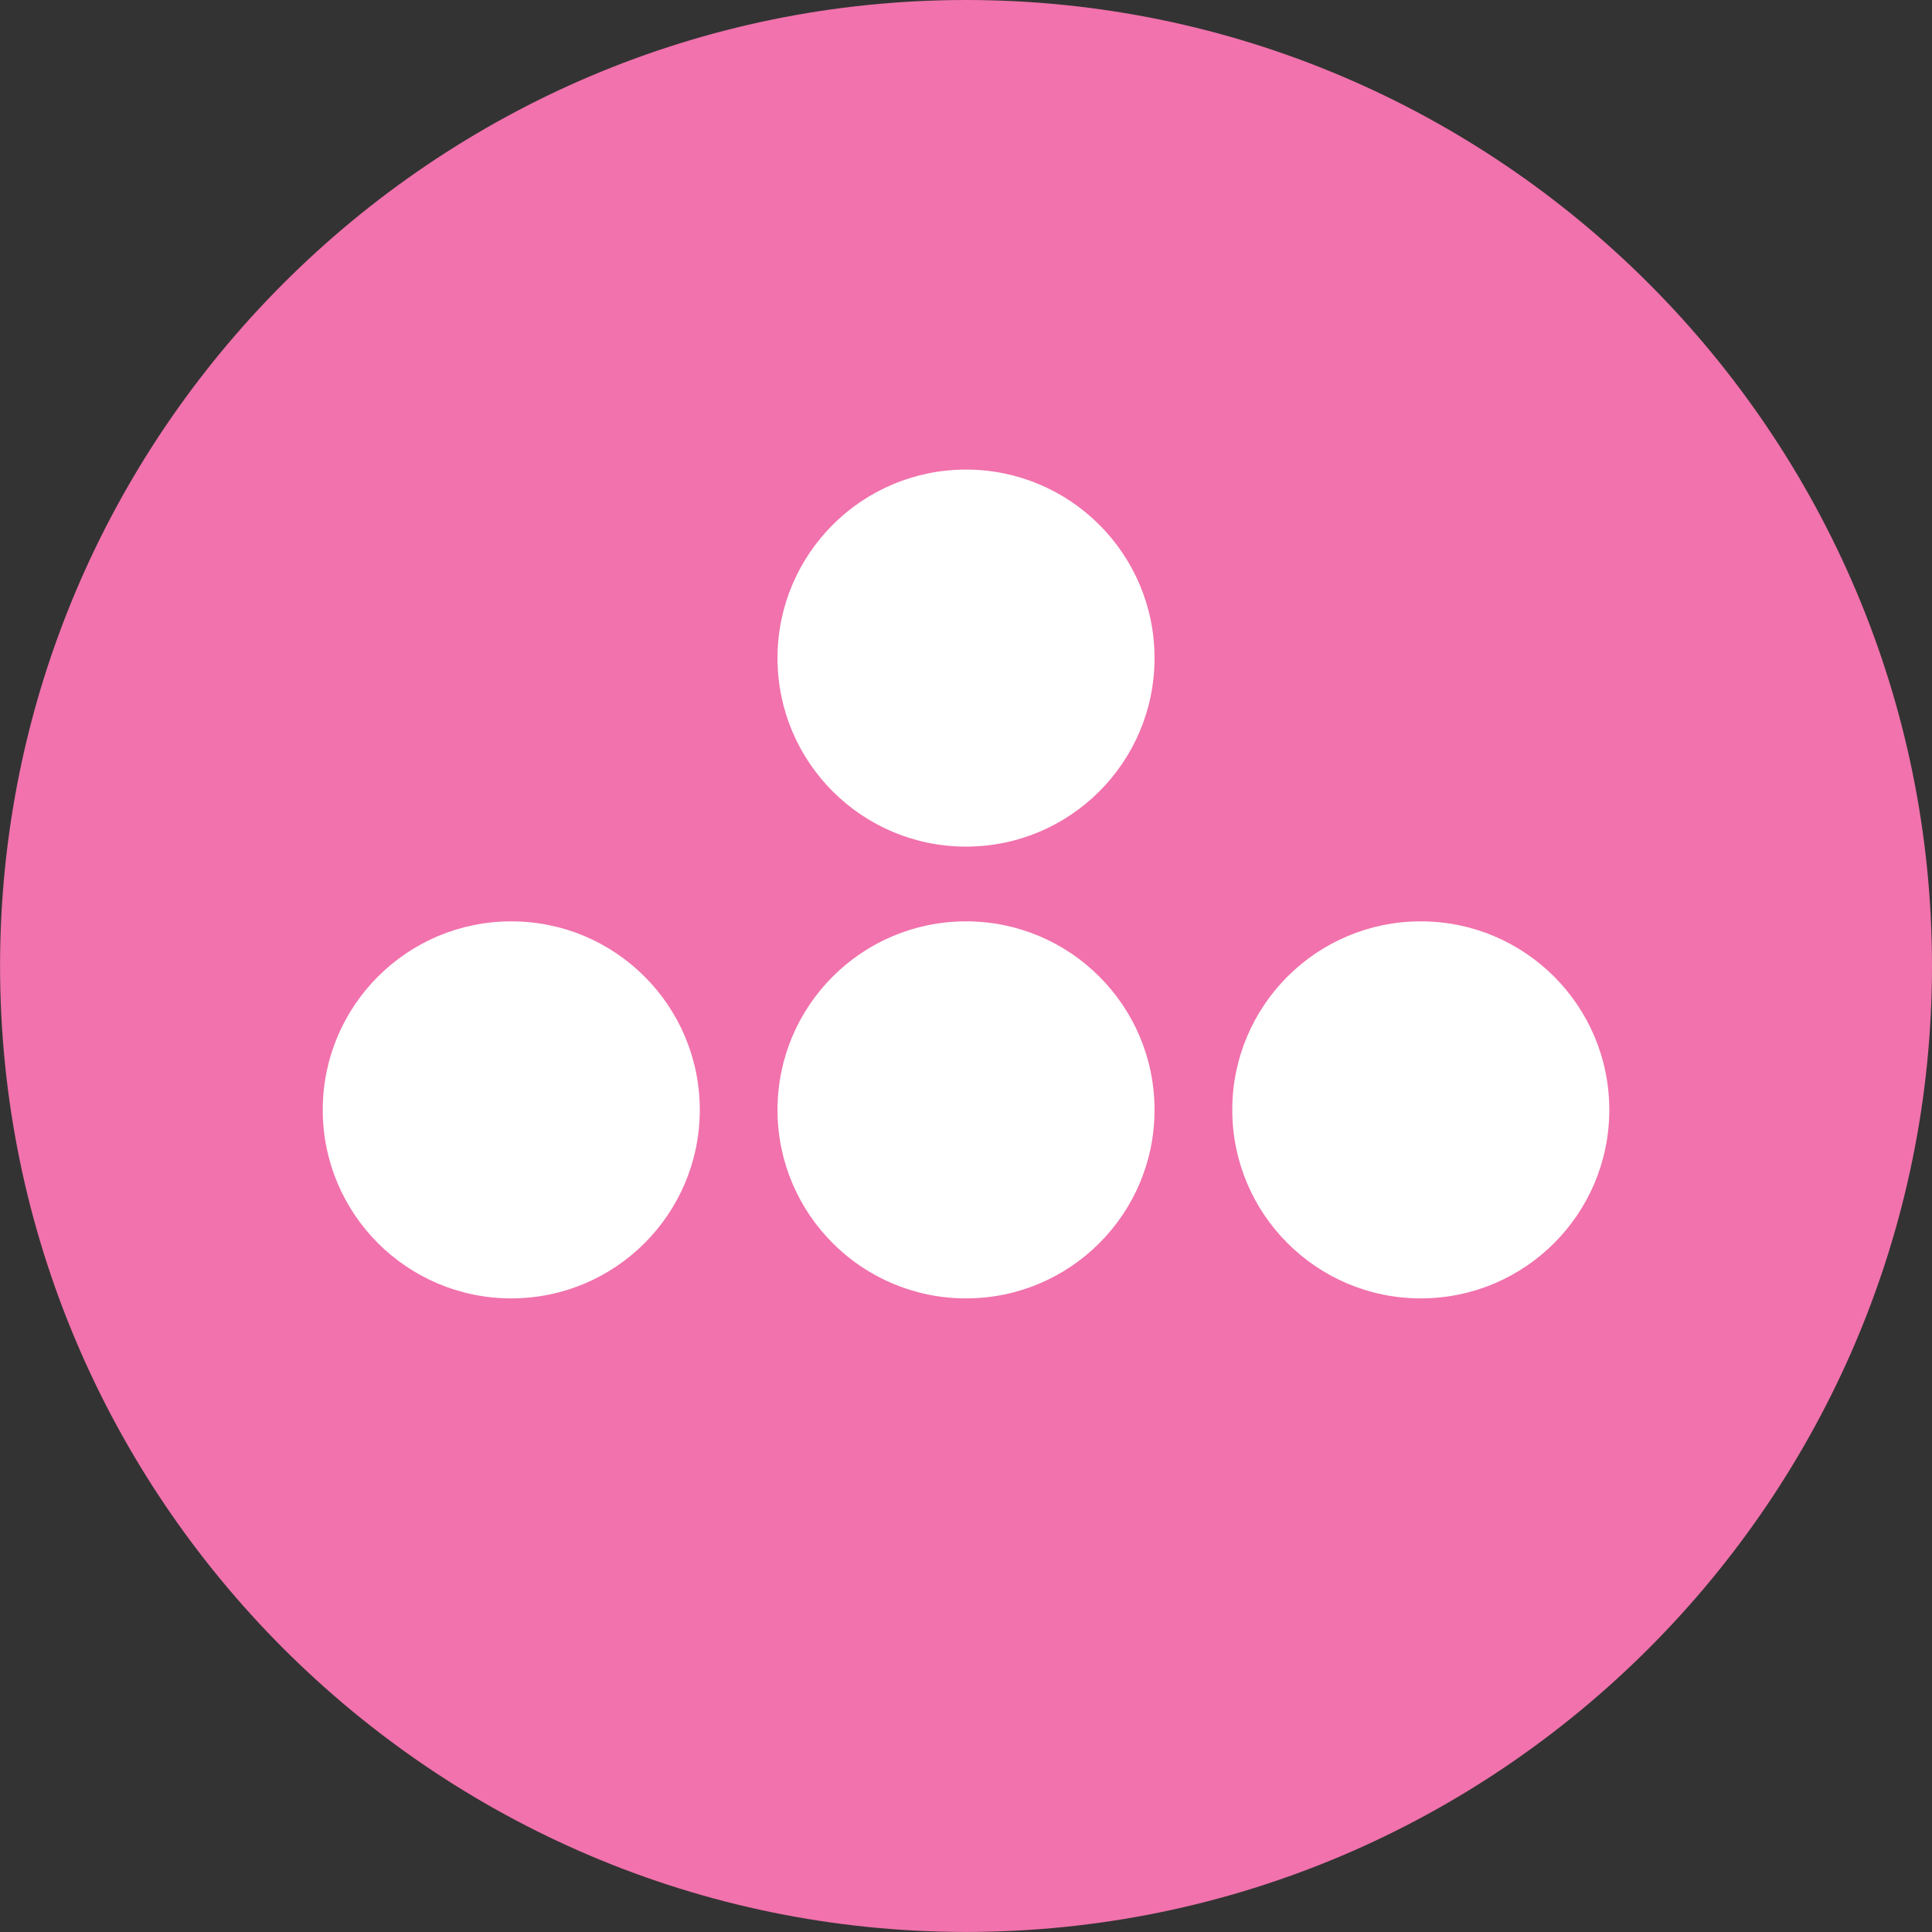
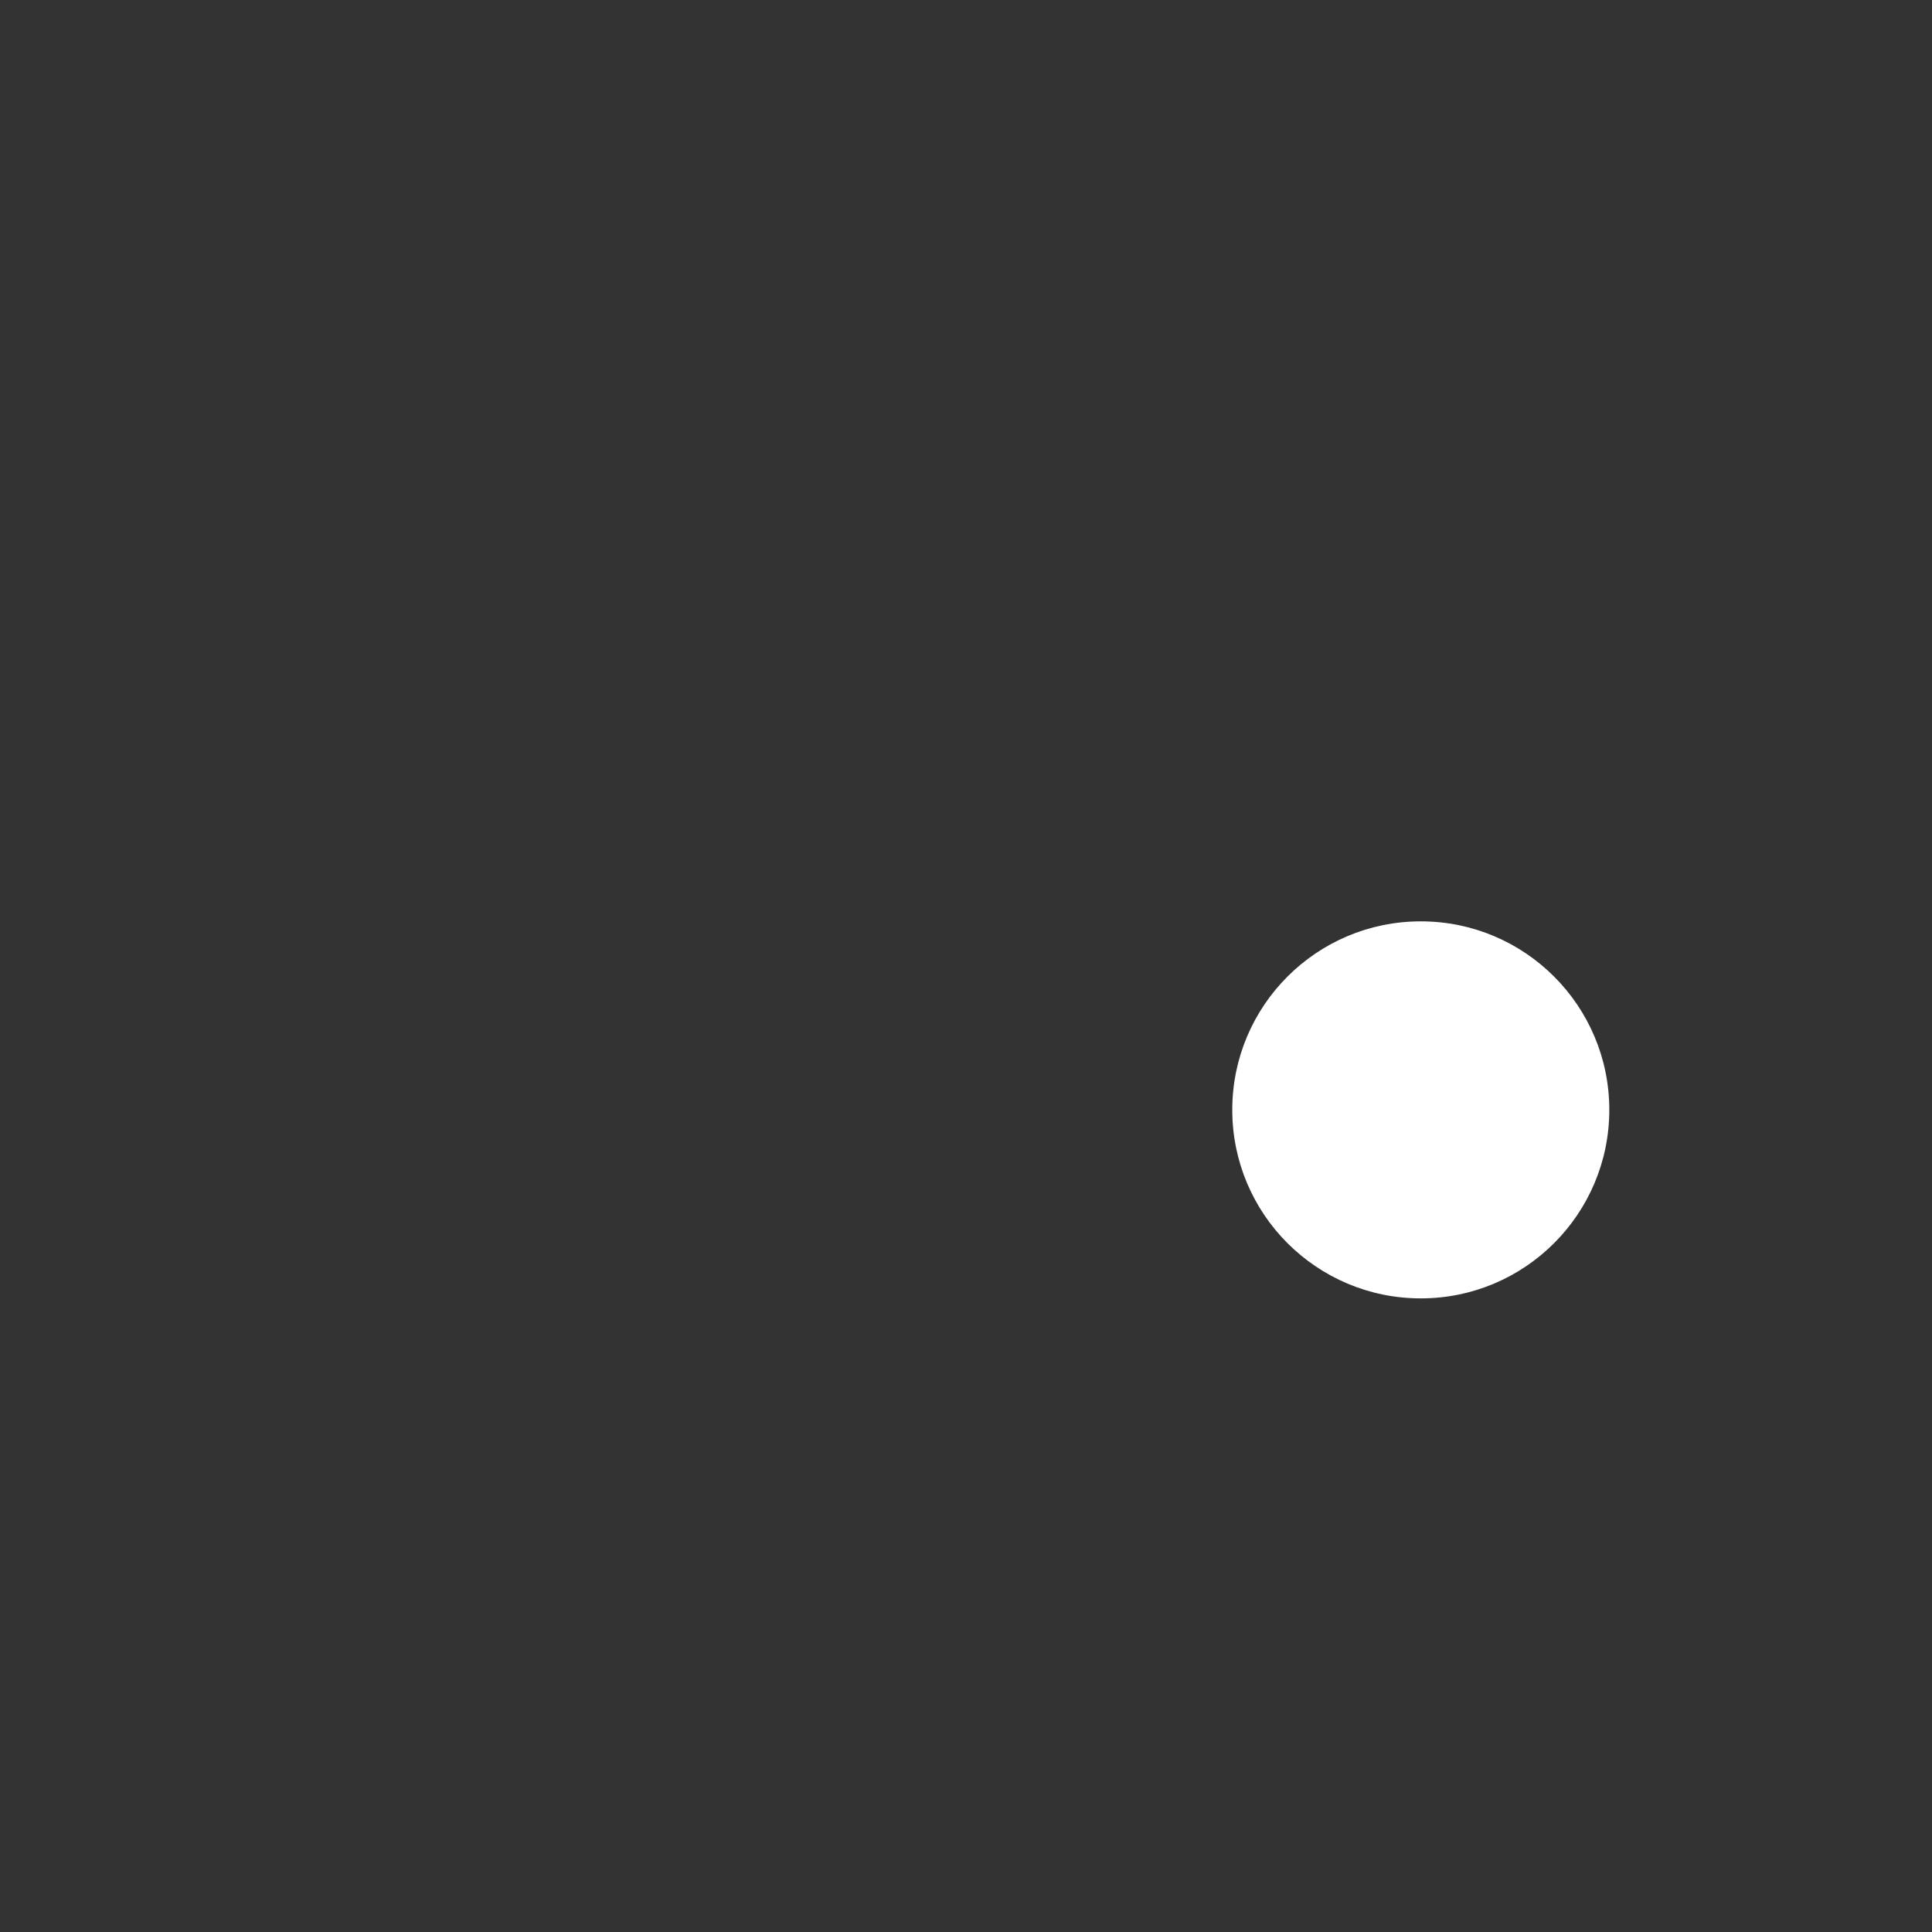
<svg xmlns="http://www.w3.org/2000/svg" width="141.38" height="141.38" version="1.1" viewBox="0 0 37.407 37.407">
  <rect x="0" y="0" width="37.407" height="37.407" fill="#333333" stroke="none" />
  <g transform="translate(13.894 -86.24)" fill="#f172ac">
-     <path d="m4.81 86.24c-10.306 0-18.703 8.397-18.703 18.703 0 10.306 8.397 18.703 18.703 18.703 10.306 0 18.703-8.397 18.703-18.703 0-10.306-8.397-18.703-18.703-18.703z" color="#000000" color-rendering="auto" dominant-baseline="auto" fill="#f172ac" image-rendering="auto" opacity="1" shape-rendering="auto" solid-color="#000000" stop-color="#000000" style="font-feature-settings:normal;font-variant-alternates:normal;font-variant-caps:normal;font-variant-east-asian:normal;font-variant-ligatures:normal;font-variant-numeric:normal;font-variant-position:normal;font-variation-settings:normal;inline-size:0;isolation:auto;mix-blend-mode:normal;shape-margin:0;shape-padding:0;text-decoration-color:#000000;text-decoration-line:none;text-decoration-style:solid;text-indent:0;text-orientation:mixed;text-transform:none;white-space:normal" />
-   </g>
+     </g>
  <g transform="translate(-2.022 .072)" fill="#fff">
-     <circle cx="11.921" cy="21.417" r="3.65" />
-     <circle cx="20.726" cy="21.417" r="3.65" />
    <circle cx="29.531" cy="21.417" r="3.65" />
-     <circle cx="20.726" cy="12.67" r="3.65" />
  </g>
</svg>